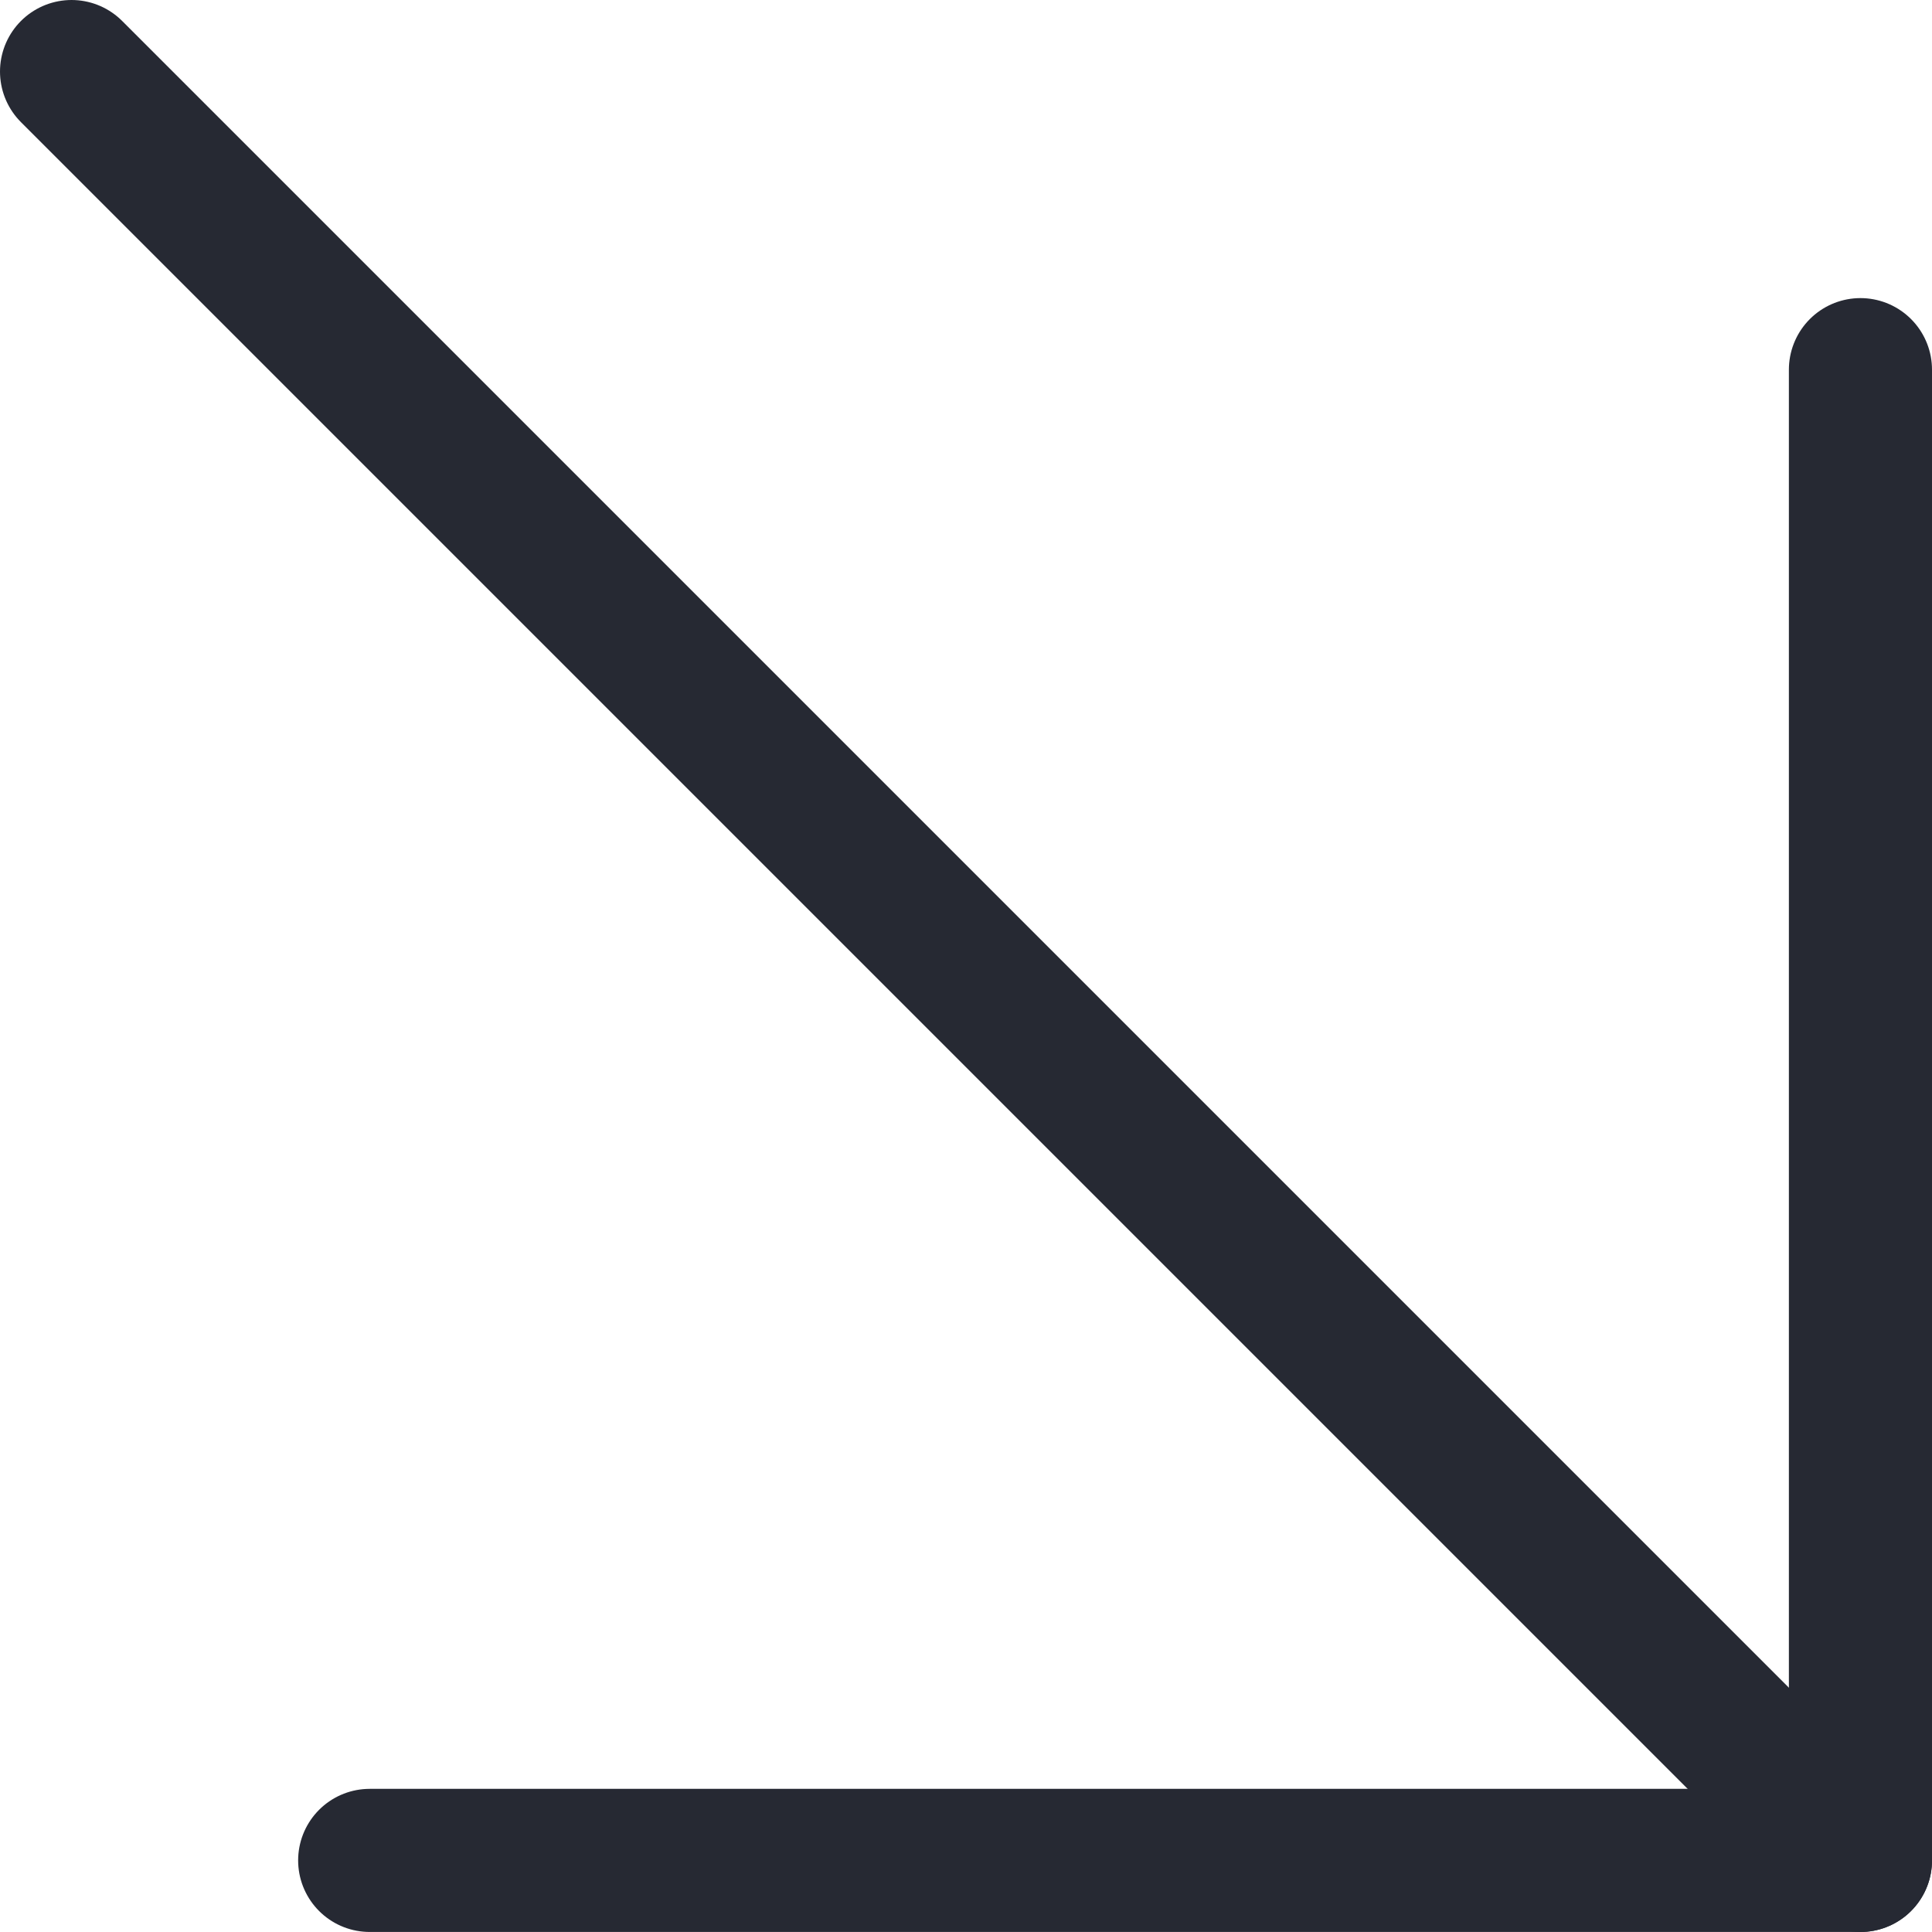
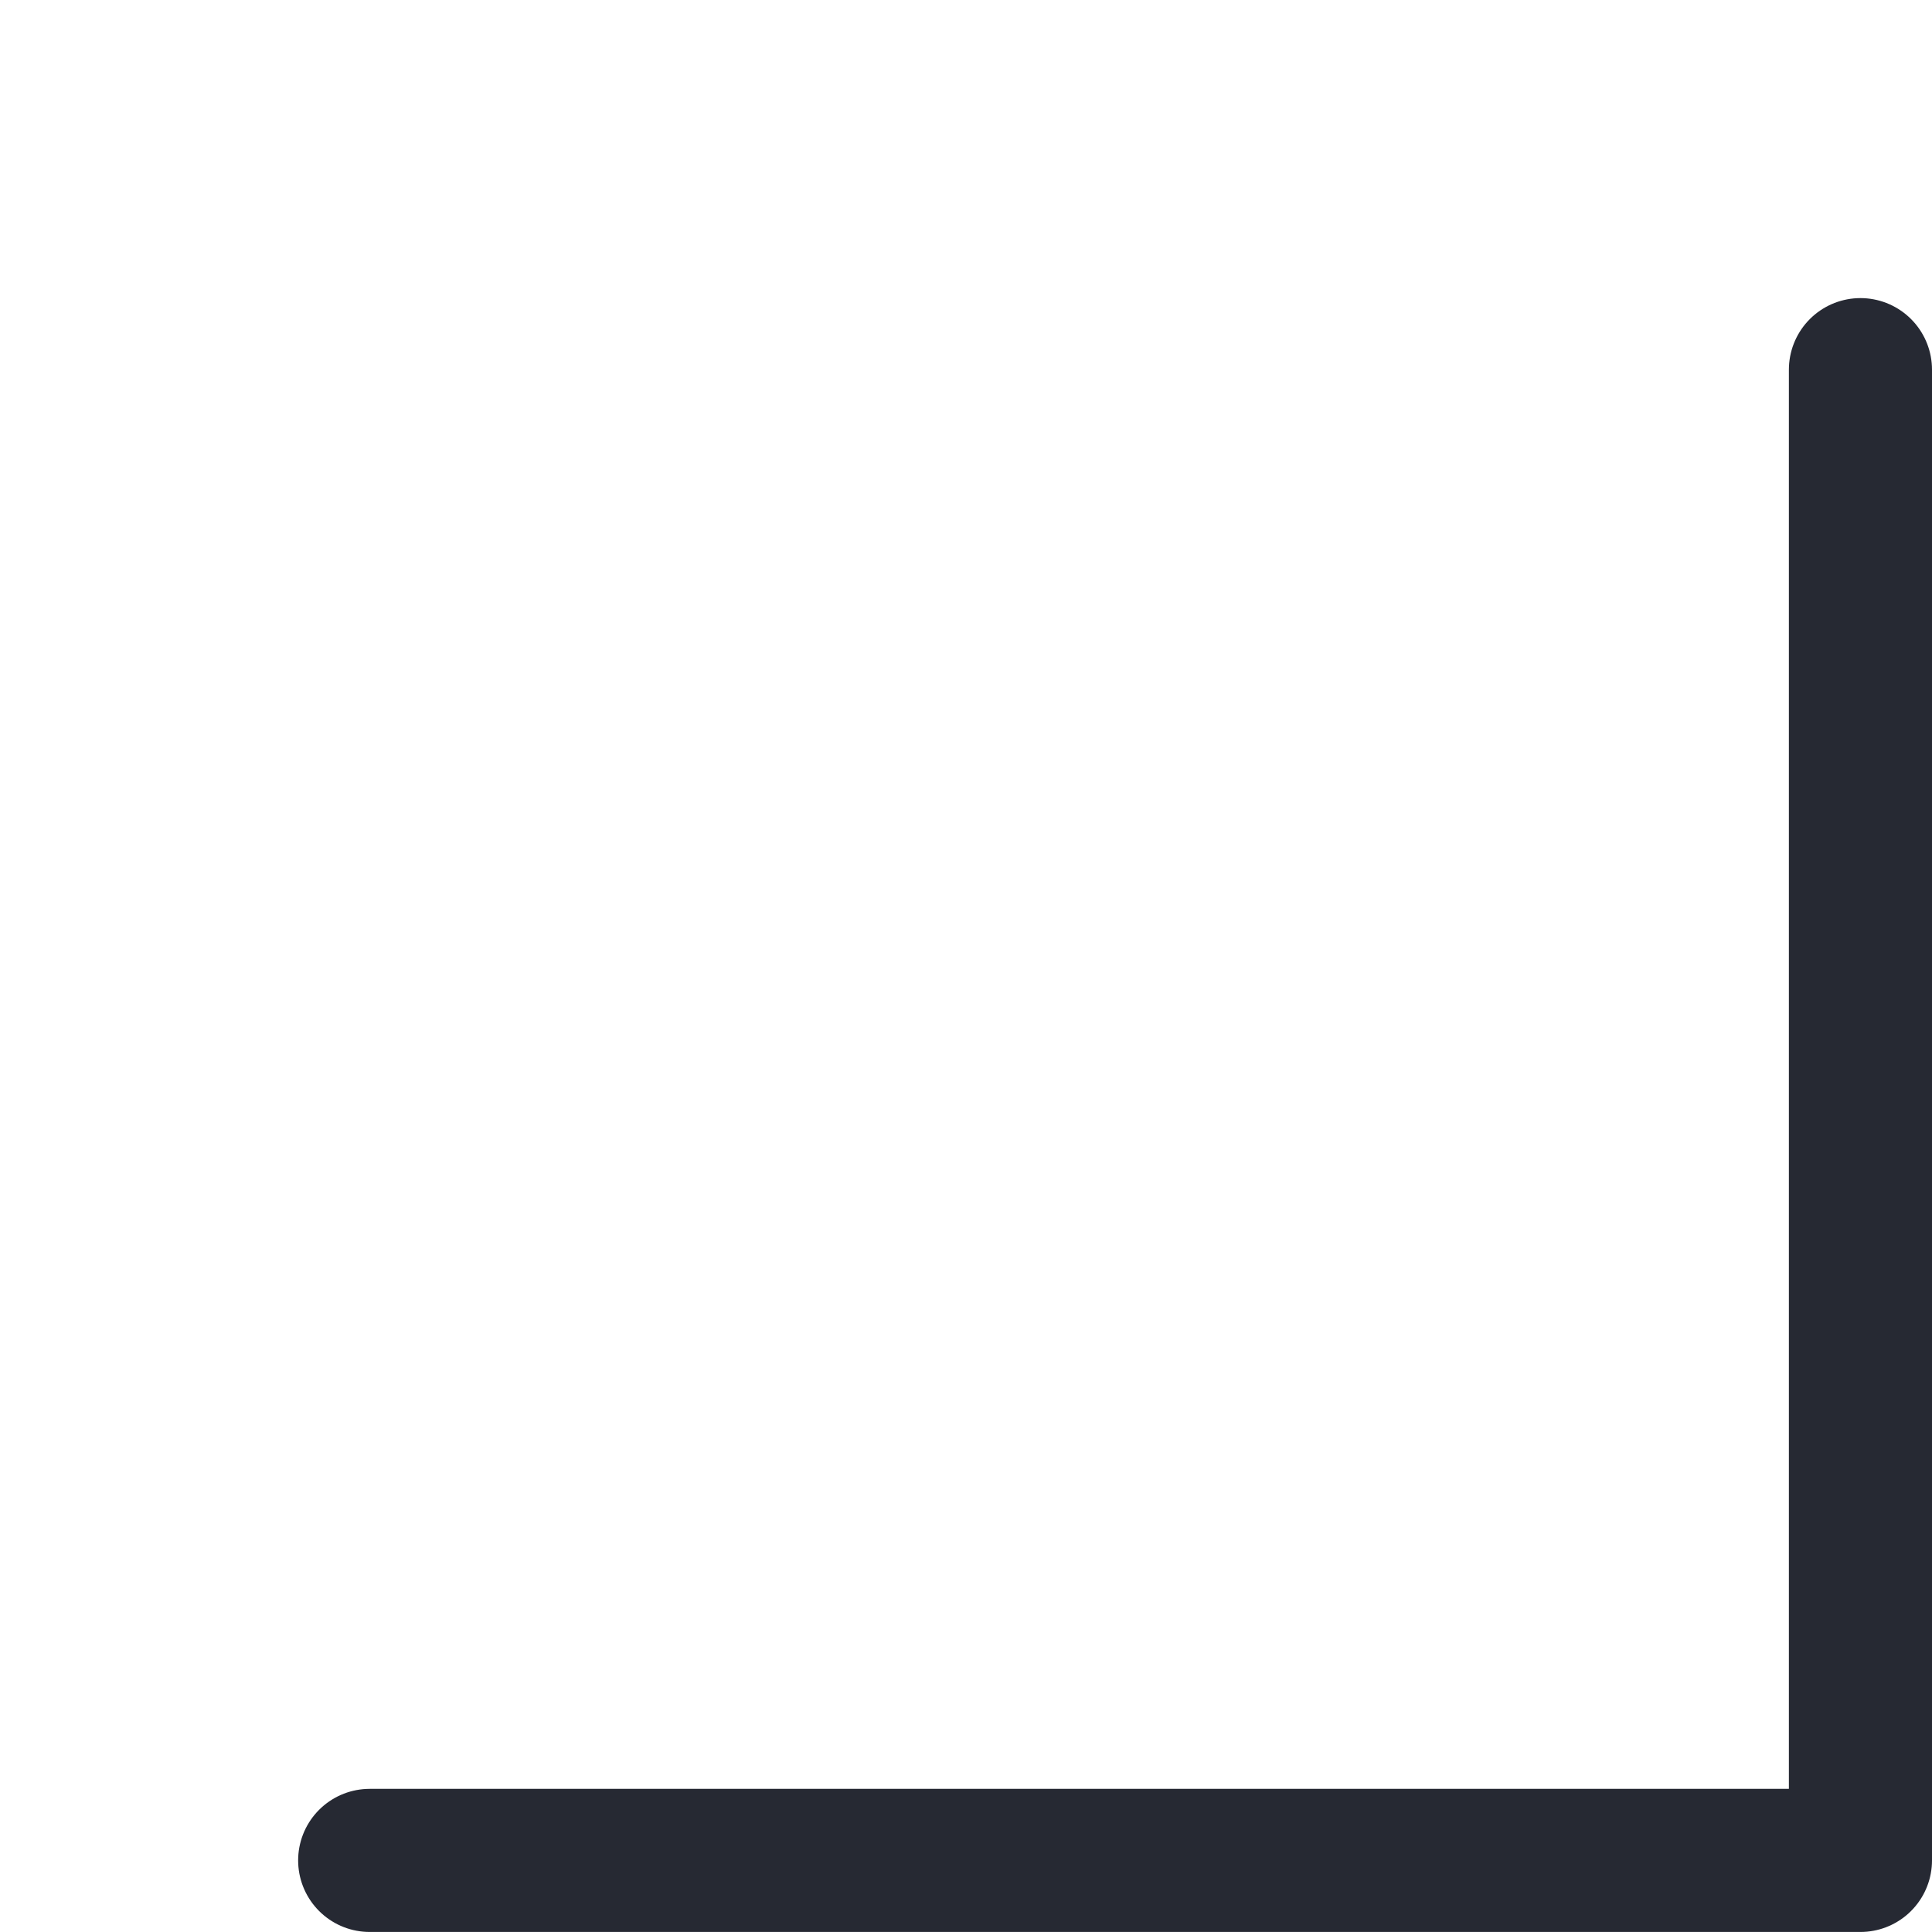
<svg xmlns="http://www.w3.org/2000/svg" width="54" height="54" viewBox="0 0 54 54" fill="none">
-   <path d="M52 52L2 2" stroke="#262933" stroke-width="4" stroke-linecap="round" stroke-linejoin="round" />
  <path d="M52 10.332V51.999H10.333" stroke="#262933" stroke-width="4" stroke-linecap="round" stroke-linejoin="round" />
</svg>